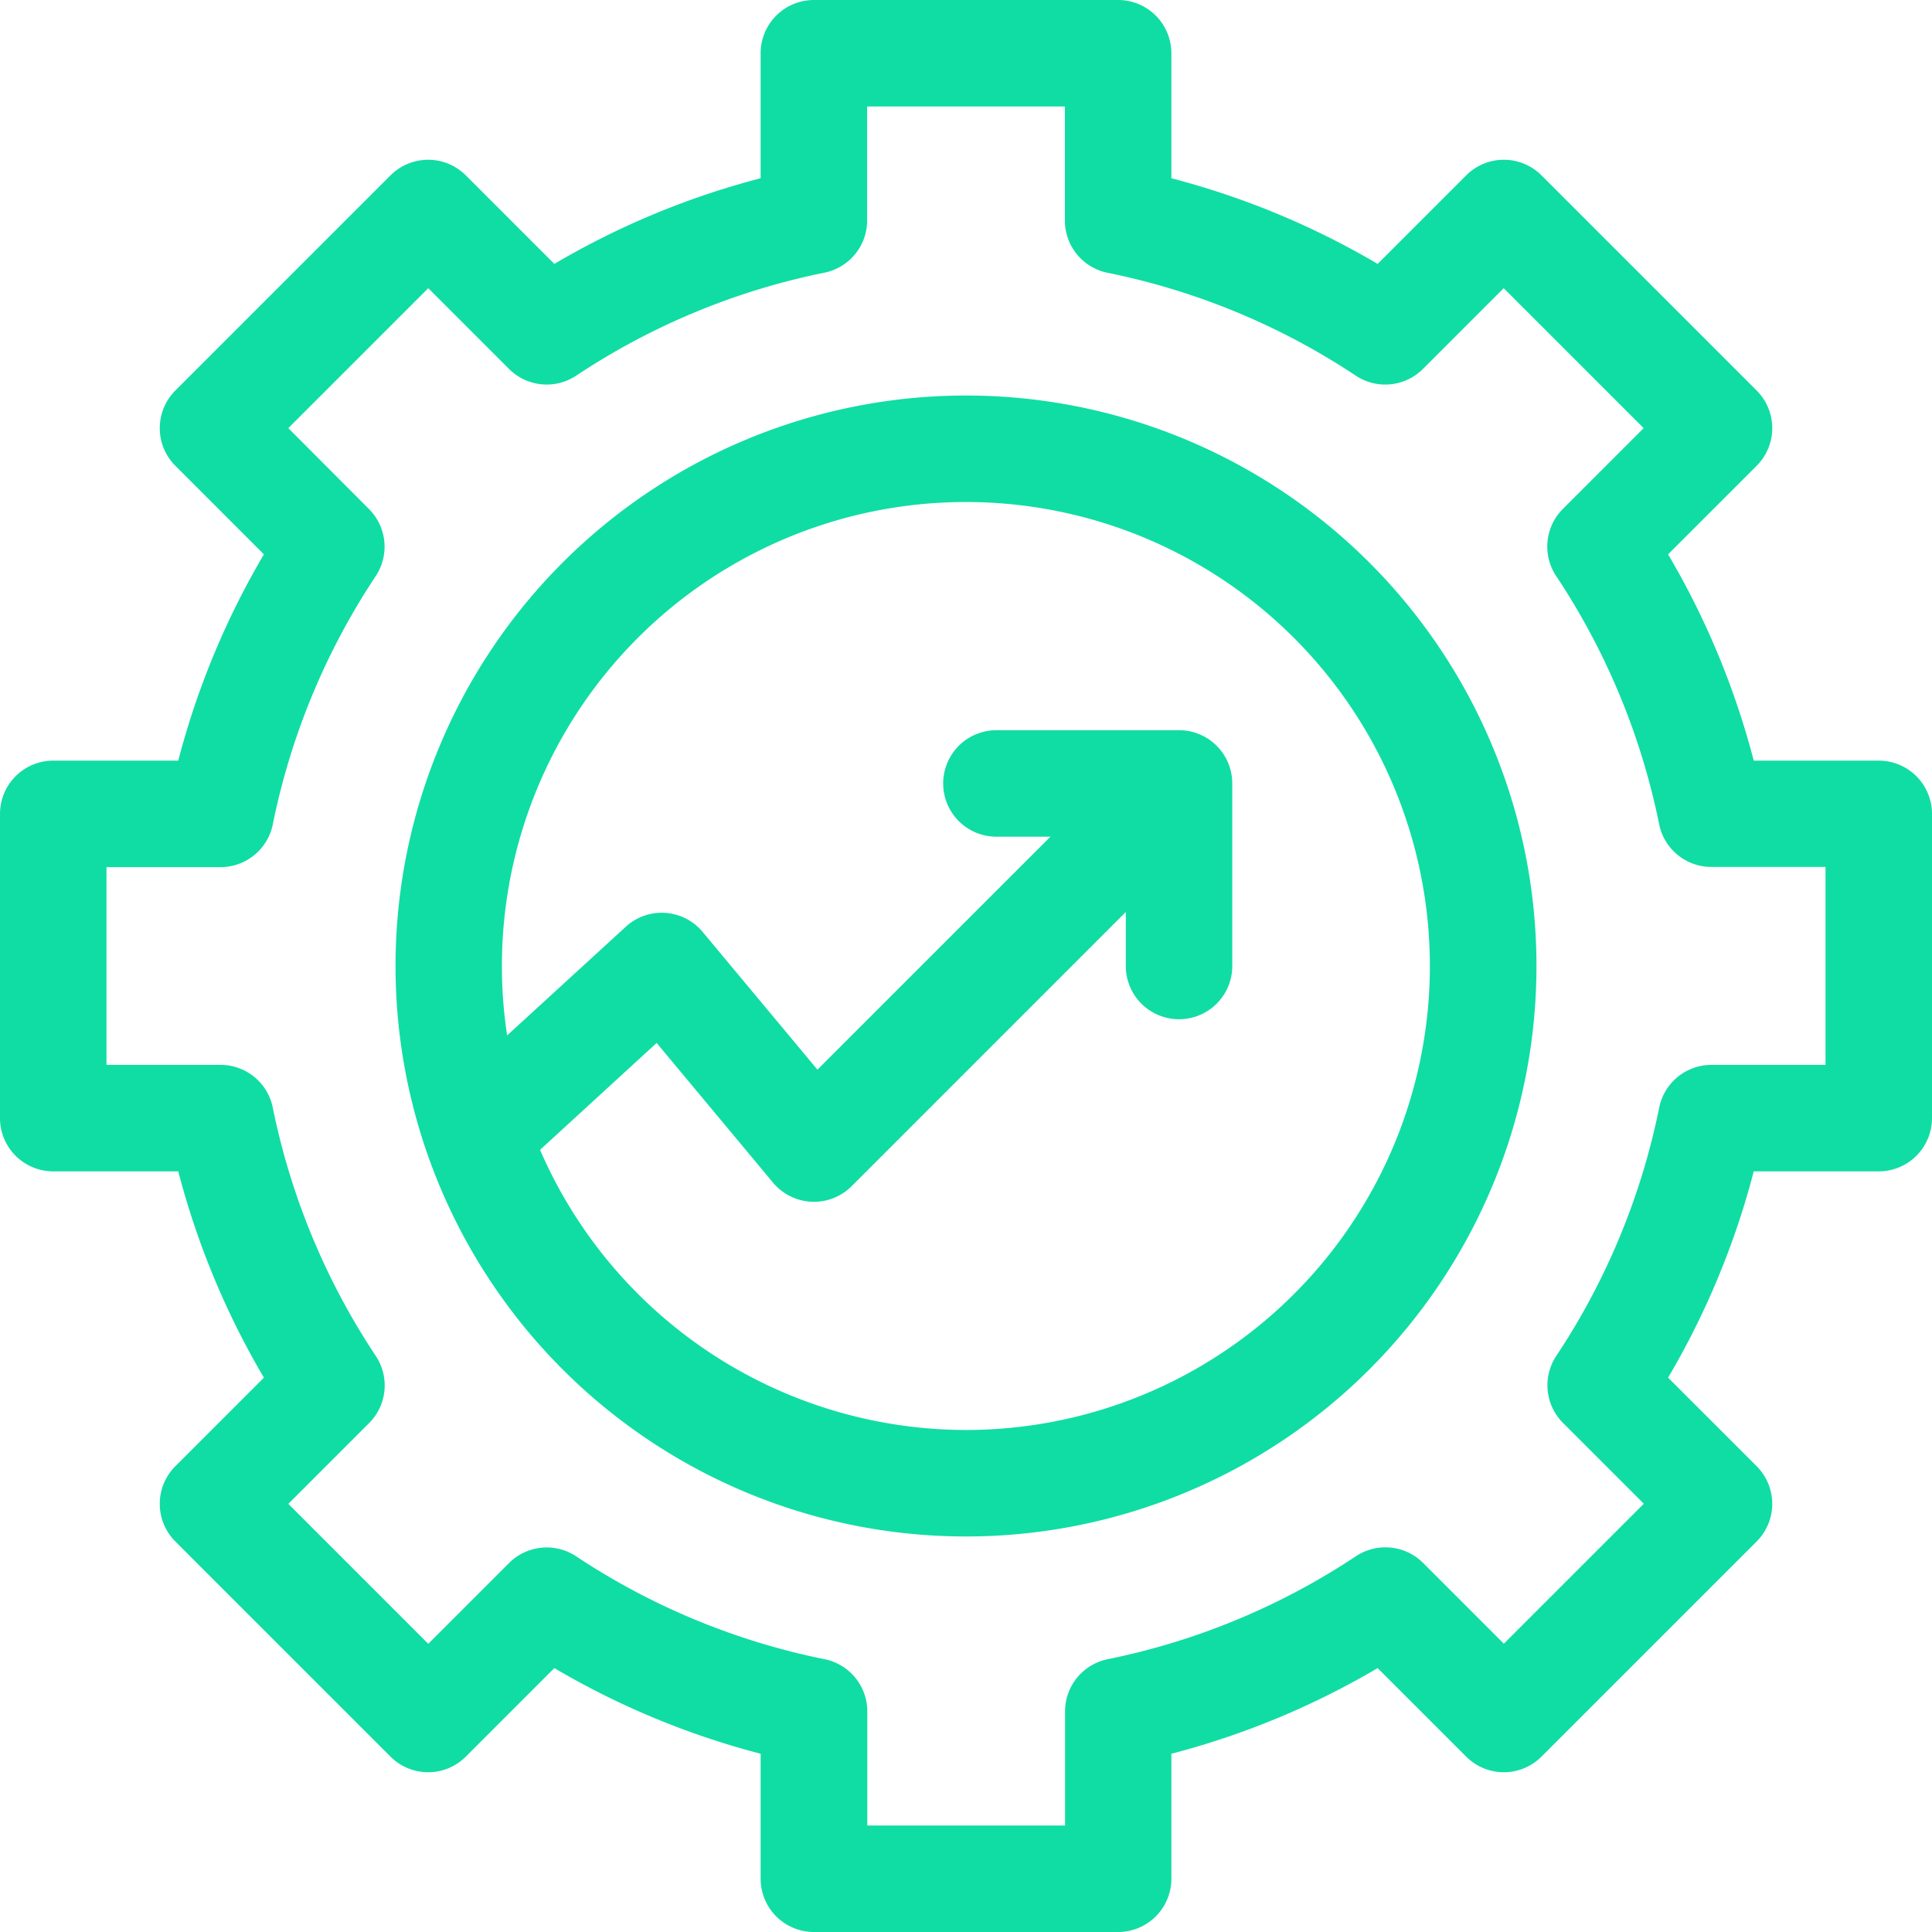
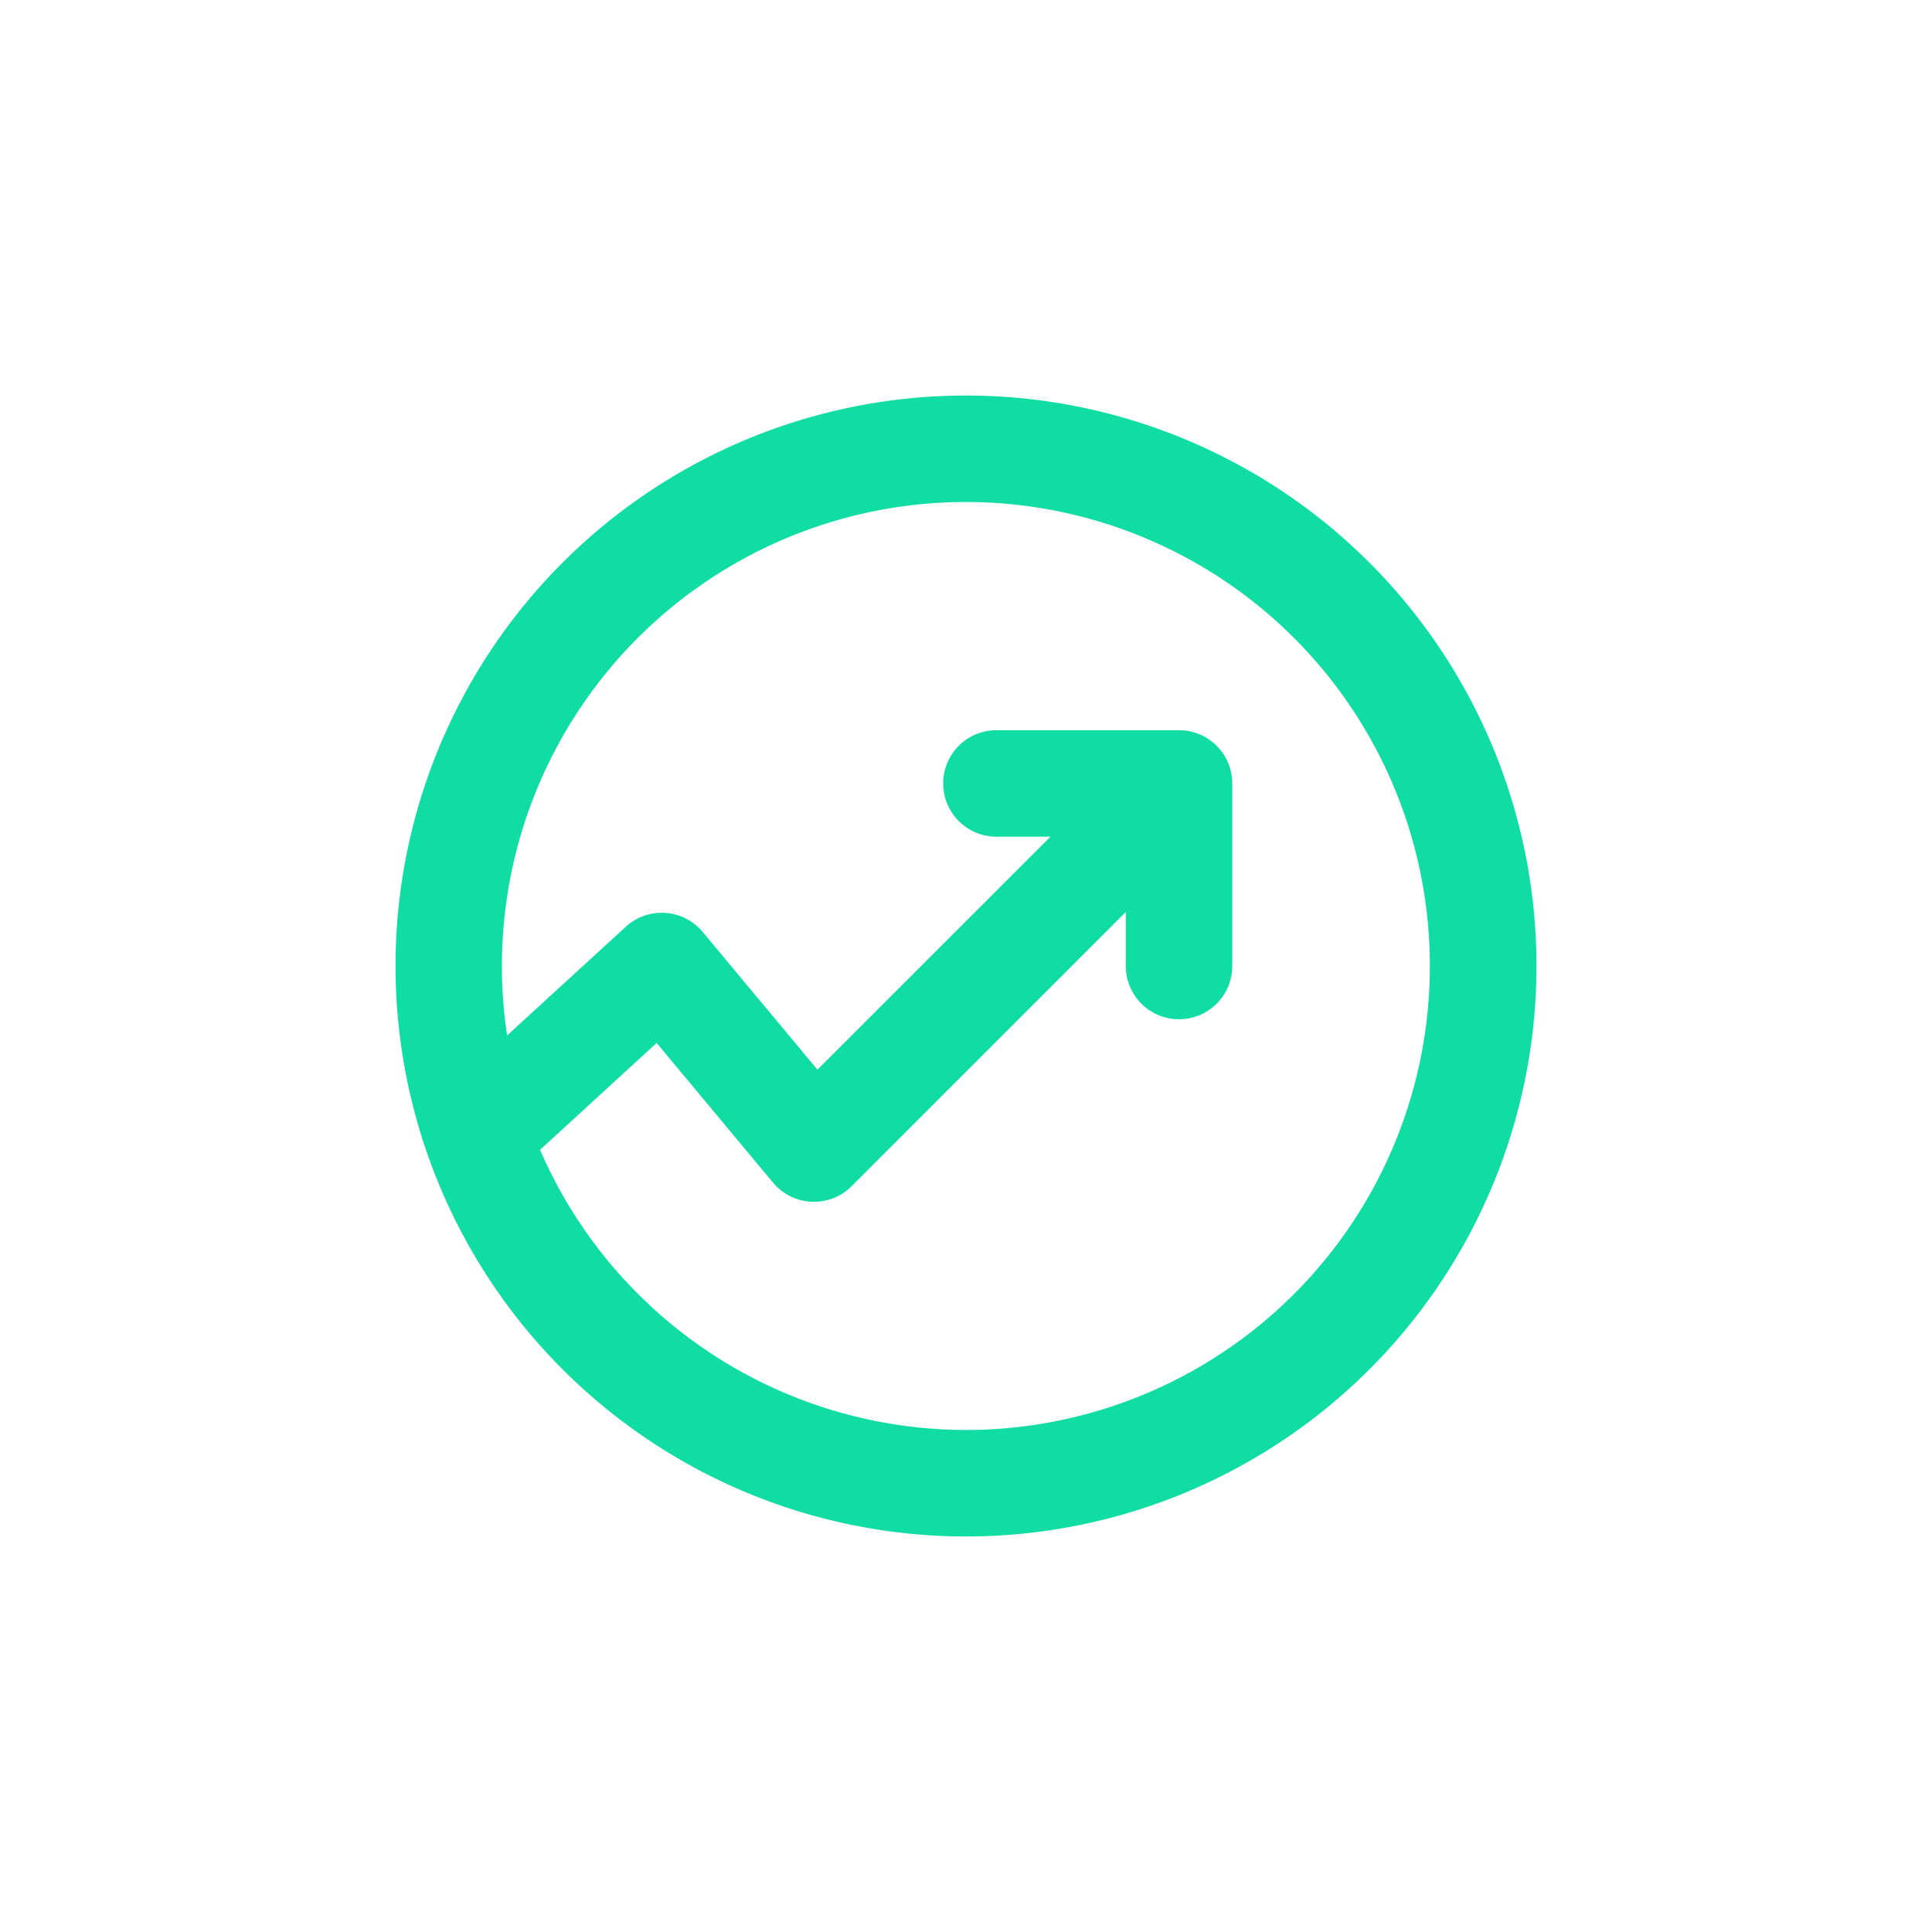
<svg xmlns="http://www.w3.org/2000/svg" width="63.5" height="63.5" viewBox="0 0 63.5 63.5">
  <g id="Group_14988" data-name="Group 14988" transform="translate(-0.25 -0.25)">
-     <path id="Path_5549" data-name="Path 5549" d="M62,25.25H57.891a26.477,26.477,0,0,0-2.815-6.78l2.91-2.91a1.749,1.749,0,0,0,0-2.475L50.915,6.014a1.749,1.749,0,0,0-2.475,0l-2.91,2.91a26.462,26.462,0,0,0-6.78-2.815V2A1.751,1.751,0,0,0,37,.25H27A1.751,1.751,0,0,0,25.25,2V6.109a26.462,26.462,0,0,0-6.78,2.815l-2.91-2.91a1.749,1.749,0,0,0-2.475,0L6.014,13.085a1.749,1.749,0,0,0,0,2.475l2.91,2.91a26.477,26.477,0,0,0-2.815,6.78H2A1.751,1.751,0,0,0,.25,27V37A1.751,1.751,0,0,0,2,38.75H6.109a26.477,26.477,0,0,0,2.815,6.78l-2.91,2.91a1.749,1.749,0,0,0,0,2.475l7.071,7.071a1.749,1.749,0,0,0,2.475,0l2.91-2.91a26.477,26.477,0,0,0,6.78,2.815V62A1.751,1.751,0,0,0,27,63.75H37A1.751,1.751,0,0,0,38.75,62V57.891a26.477,26.477,0,0,0,6.78-2.815l2.91,2.91a1.749,1.749,0,0,0,2.475,0l7.071-7.071a1.749,1.749,0,0,0,0-2.475l-2.91-2.91a26.477,26.477,0,0,0,2.815-6.78H62A1.751,1.751,0,0,0,63.75,37V27A1.751,1.751,0,0,0,62,25.25Zm-1.75,10H56.5a1.75,1.75,0,0,0-1.715,1.4A23,23,0,0,1,51.4,44.817a1.749,1.749,0,0,0,.221,2.2l2.657,2.657-4.6,4.6-2.657-2.657a1.752,1.752,0,0,0-2.2-.221,23,23,0,0,1-8.165,3.388,1.75,1.75,0,0,0-1.4,1.715V60.25h-6.5V56.5a1.75,1.75,0,0,0-1.4-1.715A23,23,0,0,1,19.183,51.4a1.752,1.752,0,0,0-2.2.221l-2.657,2.657-4.6-4.6,2.657-2.657a1.749,1.749,0,0,0,.221-2.2,23,23,0,0,1-3.388-8.165A1.75,1.75,0,0,0,7.5,35.25H3.75v-6.5H7.5a1.75,1.75,0,0,0,1.715-1.4A23,23,0,0,1,12.6,19.183a1.749,1.749,0,0,0-.221-2.2L9.726,14.322l4.6-4.6,2.657,2.657a1.752,1.752,0,0,0,2.2.221,22.992,22.992,0,0,1,8.164-3.388A1.75,1.75,0,0,0,28.75,7.5V3.75h6.5V7.5a1.75,1.75,0,0,0,1.4,1.715A22.992,22.992,0,0,1,44.816,12.6a1.751,1.751,0,0,0,2.2-.221l2.657-2.657,4.6,4.6-2.657,2.657a1.749,1.749,0,0,0-.221,2.2,23,23,0,0,1,3.388,8.165,1.75,1.75,0,0,0,1.715,1.4H60.25Z" fill="#10dda3" />
    <path id="Path_5550" data-name="Path 5550" d="M32,13.25A18.75,18.75,0,1,0,50.75,32,18.75,18.75,0,0,0,32,13.25Zm0,34a15.274,15.274,0,0,1-14-9.208l3.832-3.513,3.826,4.592a1.751,1.751,0,0,0,2.582.117l9.012-9.013V32a1.75,1.75,0,0,0,3.5,0V26A1.751,1.751,0,0,0,39,24.25H33a1.75,1.75,0,0,0,0,3.5h1.775l-7.658,7.657L23.344,30.88a1.749,1.749,0,0,0-2.526-.17l-3.9,3.572A15.25,15.25,0,1,1,32,47.25Z" fill="#10dda3" />
  </g>
</svg>